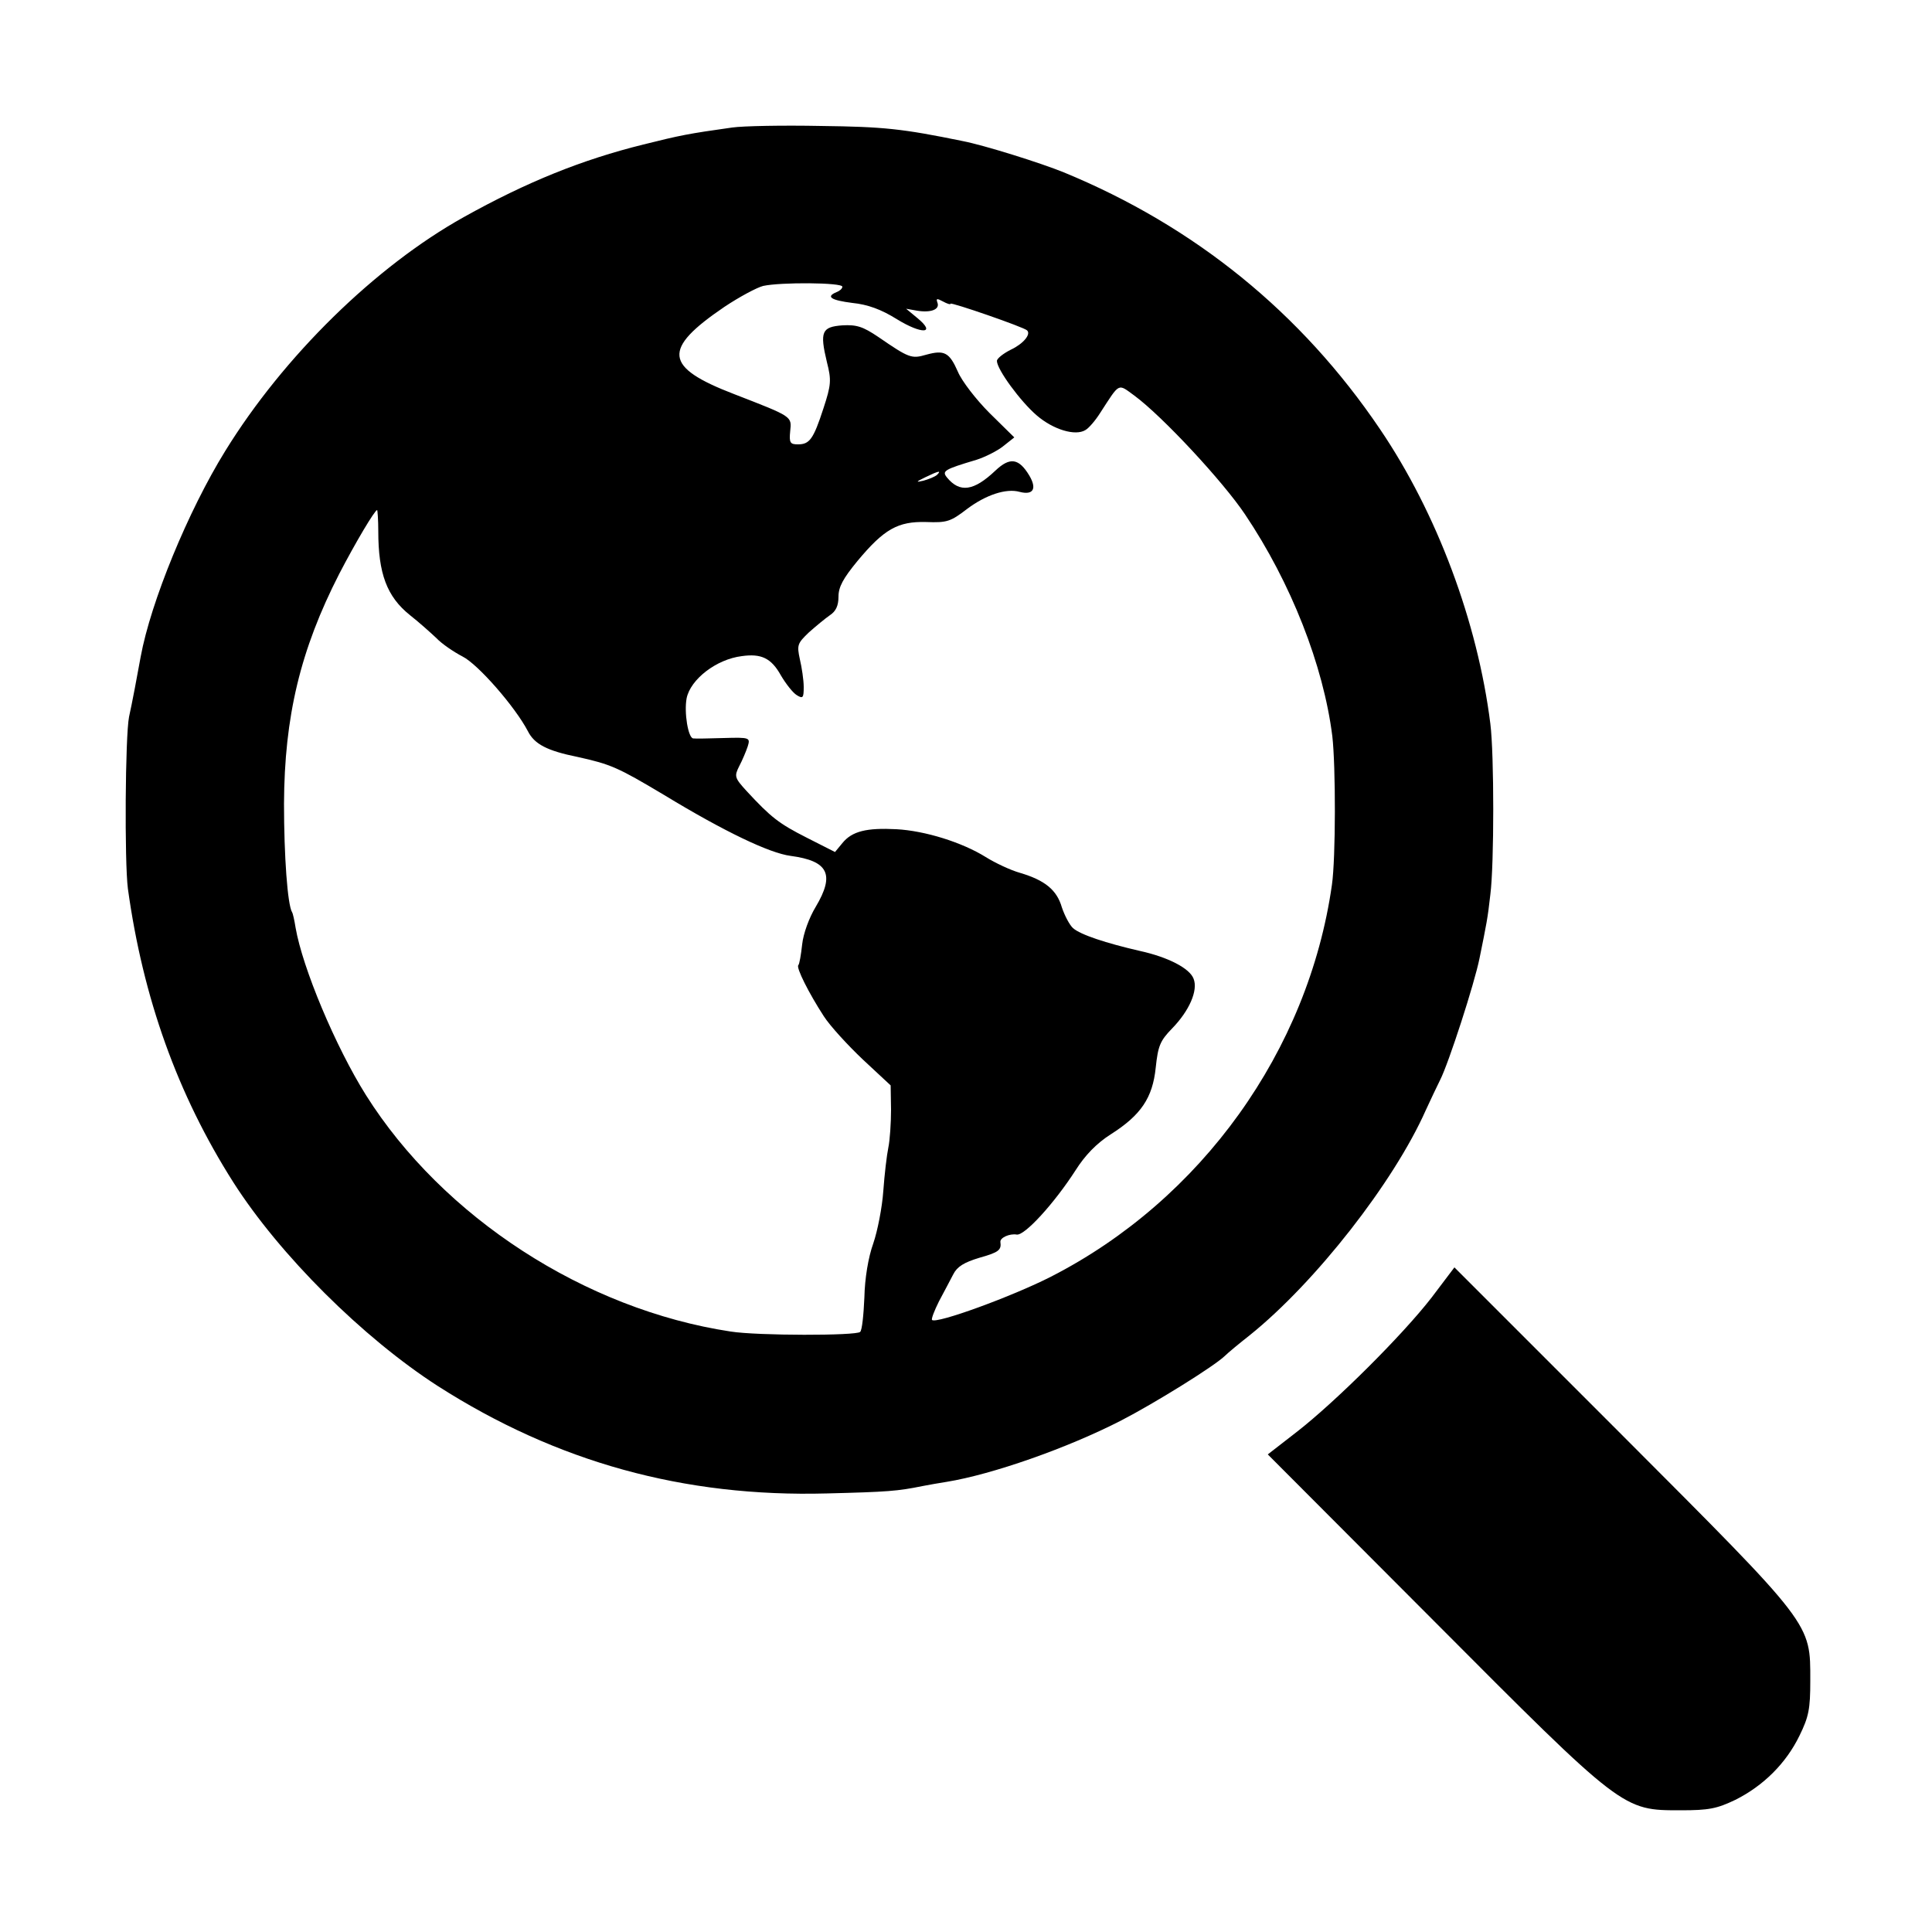
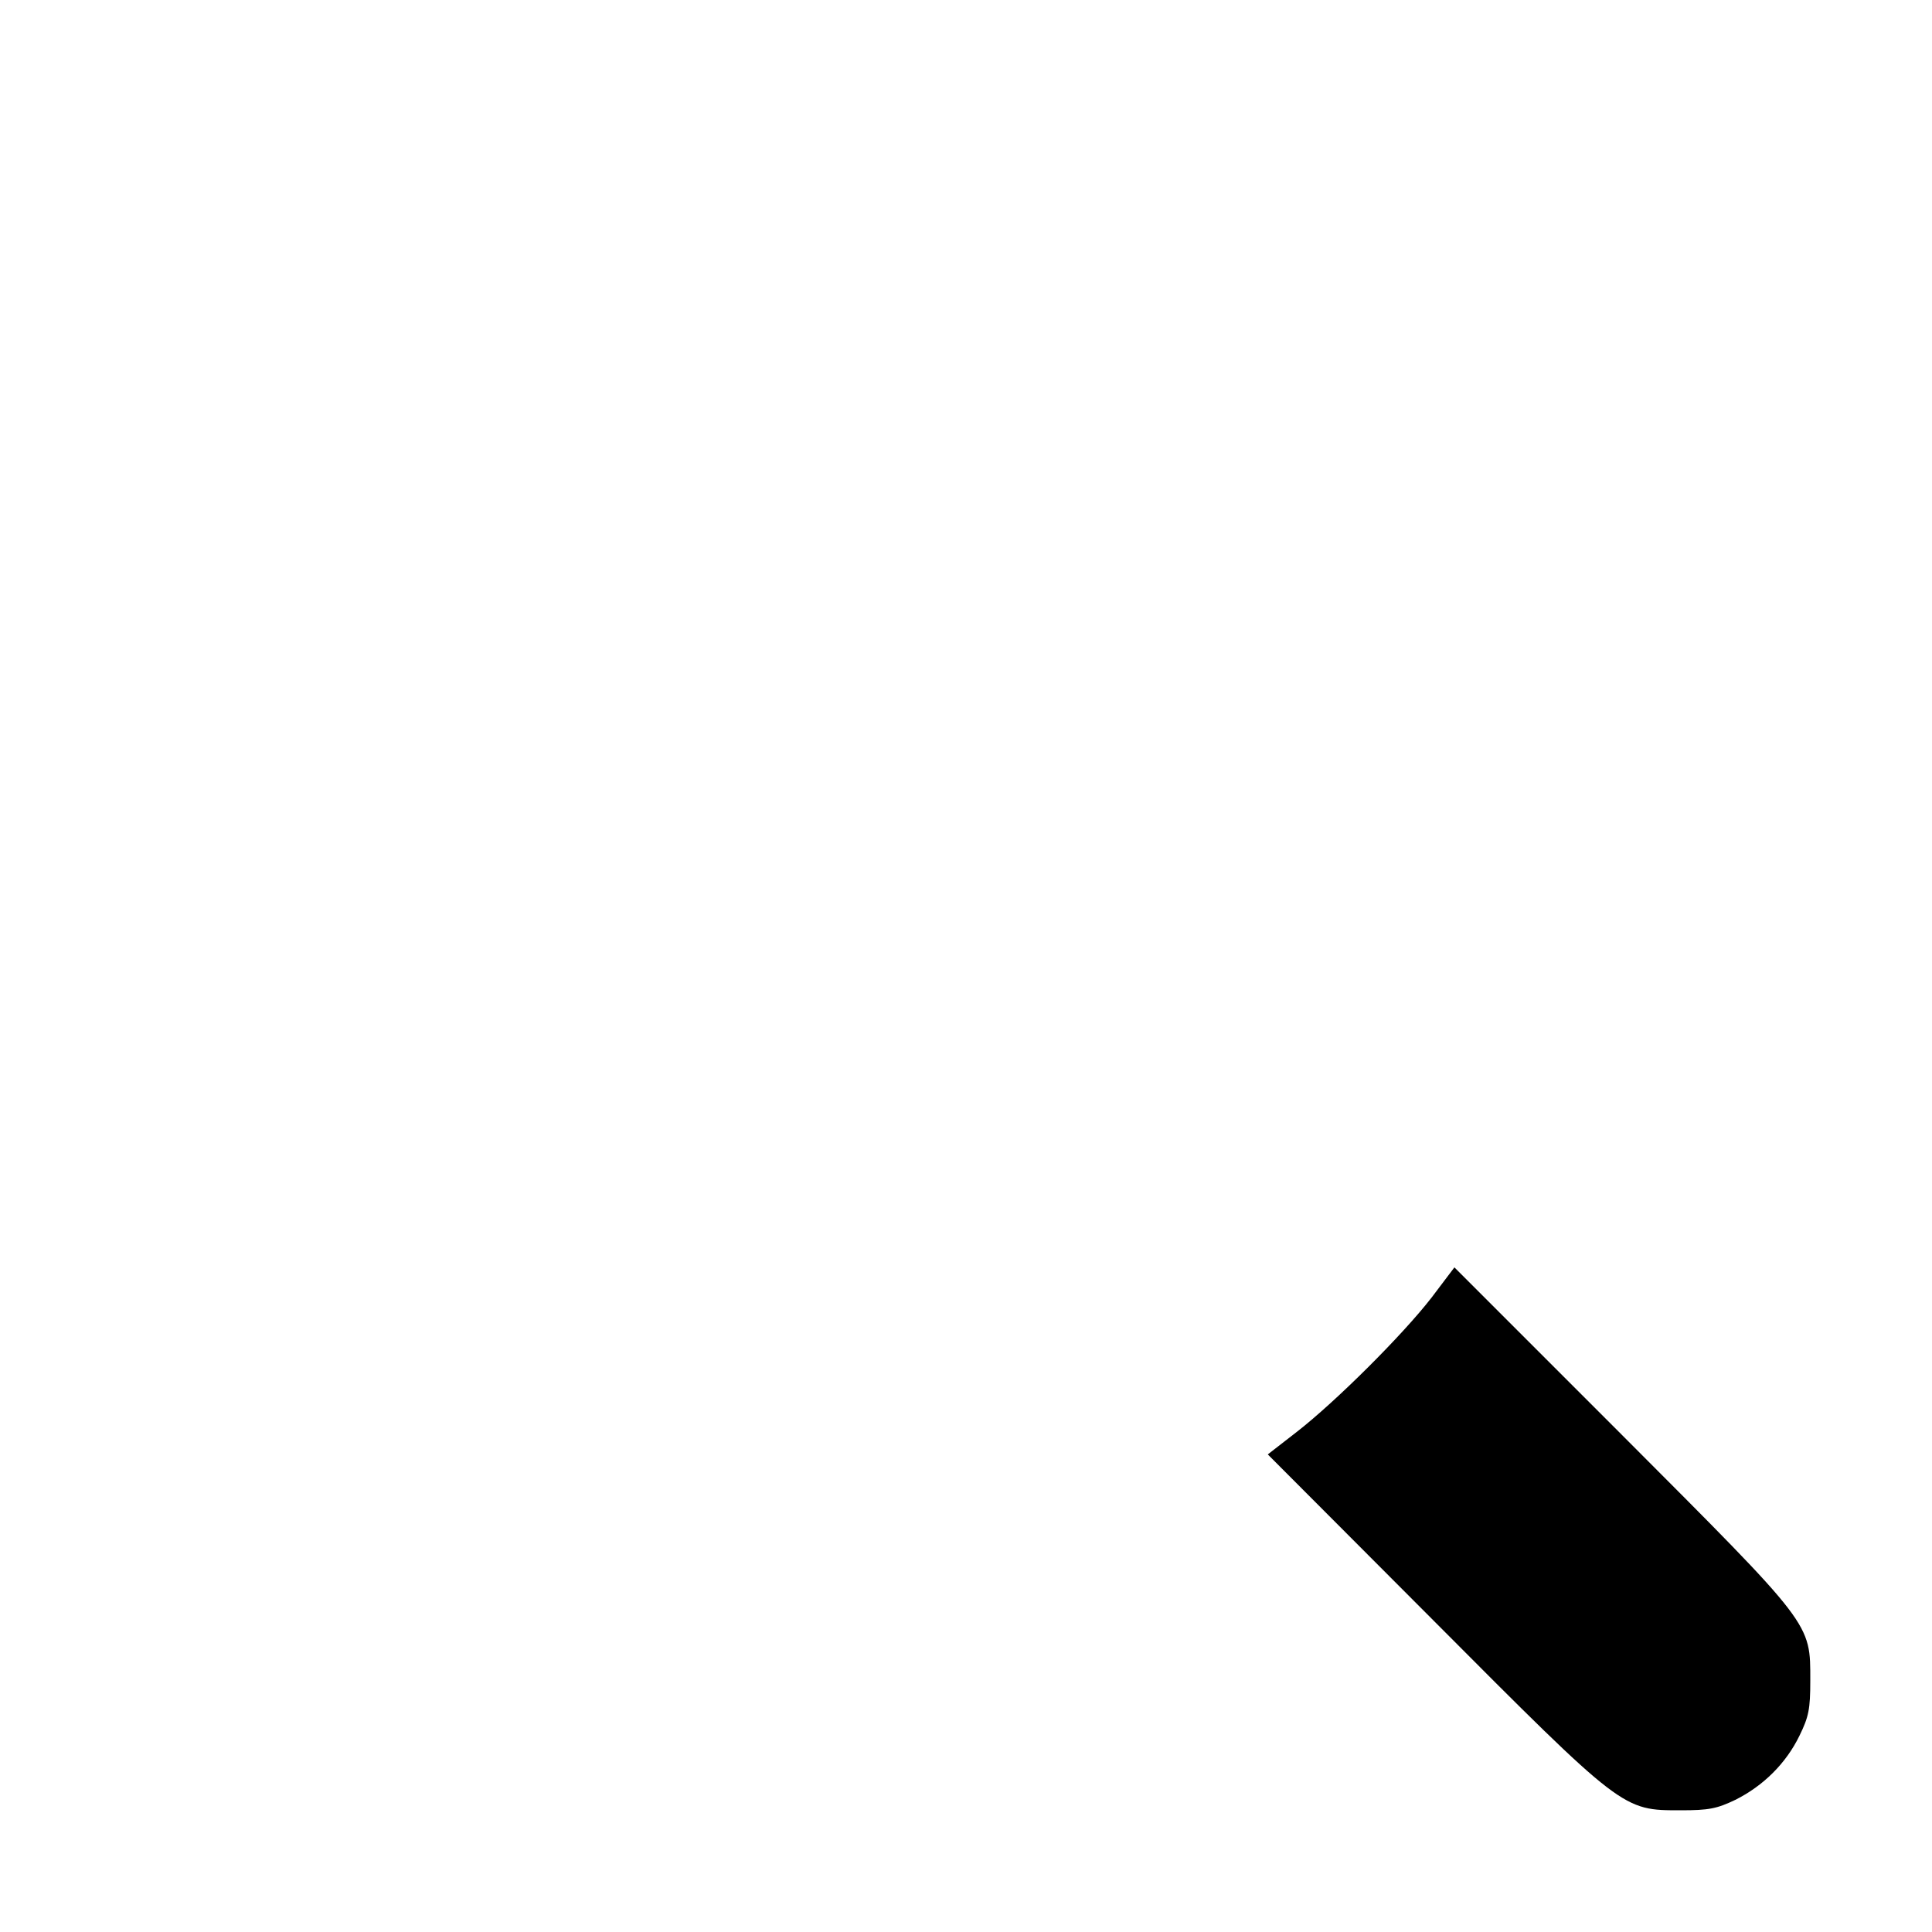
<svg xmlns="http://www.w3.org/2000/svg" version="1.0" width="500pt" height="500pt" viewBox="0 0 500 500" reserveAspectRatio="xMidYMid meet">
  <g transform="translate(0,500) scale(0.1,-0.1)" fill="#000000" stroke="none">
-     <path d="M1895 4670c-114-16-134-20-230-44-158-39-302-97-465-188-228-127-466-360-617-605-96-155-193-391-219-533-8-45-23-124-30-155-10-50-12-376-3-445 39-282 128-532 273-760 120-188 335-402 529-527 308-197 637-288 1007-278 158 4 183 6 247 19 15 3 44 8 63 11 117 19 312 87 452 159 87 45 240 140 268 167 8 8 37 32 65 54 169 136 372 395 455 582 12 26 29 62 37 78 22 43 89 250 102 315 18 89 21 102 28 165 10 78 10 363 0 442-33 263-138 545-286 763-203 300-478 524-818 664-59 24-205 70-262 81-156 32-204 37-366 39-99 2-202 0-230-4zm285-412c0-5-7-11-15-14-29-12-14-21 41-28 40-4 75-17 115-42 65-40 103-38 53 3l-29 24 28-5c36-6 60 3 53 21-4 11-1 11 14 3 11-6 20-9 20-6 0 5 191-61 198-69 11-10-10-35-42-50-20-10-36-23-36-29 0-22 61-105 103-141 43-37 100-54 126-38 9 5 26 25 38 44 52 80 45 77 89 45 73-54 229-222 286-307 119-177 203-391 226-574 9-78 9-315-1-385-61-429-338-815-727-1014-100-51-297-123-308-112-2 3 6 24 18 48 13 24 29 55 37 70 10 20 28 31 68 43 50 14 57 20 54 41-1 11 24 22 42 19 20-4 97 80 153 167 24 38 54 69 90 92 79 50 109 95 117 173 6 56 11 69 42 101 45 46 68 99 56 129-10 27-66 56-139 72-87 20-154 42-173 59-9 8-22 33-29 54-13 45-44 70-108 89-25 7-65 26-89 41-61 38-157 68-231 72-77 4-115-5-140-36l-19-23-73 37c-73 37-93 53-156 121-31 34-32 38-19 64 8 15 18 39 22 51 7 23 6 24-62 22-37-1-73-2-79-1-13 1-24 67-17 104 10 49 77 101 143 109 50 7 76-5 101-50 13-22 31-45 41-51 16-10 18-7 18 21 0 18-5 51-10 72-8 37-6 41 23 69 18 16 42 36 55 45 15 10 22 24 22 48 0 25 12 47 49 92 69 83 105 103 178 101 54-2 63 1 106 34 48 36 101 54 136 44 35-9 45 8 25 42-27 45-50 49-88 13-56-53-92-58-125-18-14 17-8 21 76 46 22 7 54 23 69 35l29 23-64 63c-35 35-72 83-82 107-22 50-35 57-82 44-38-11-44-9-124 46-40 27-56 32-93 30-53-4-59-16-40-95 12-47 11-59-9-120-26-80-36-93-66-93-20 0-23 4-20 34 4 39 7 37-145 96-182 70-187 116-25 226 39 26 84 50 100 54 45 10 205 9 205-2zm245-487c-6-5-21-11-35-15-21-5-20-3 5 9 35 17 42 18 30 6zm-1446-146c0-109 22-169 82-217 23-18 53-45 68-59 14-15 45-36 68-48 40-20 136-130 169-193 17-34 50-51 129-67 86-19 104-27 223-98 158-96 274-151 328-158 98-13 115-48 65-132-17-28-32-69-35-97-3-27-7-51-10-54-6-6 27-72 66-132 16-25 62-75 101-112l72-67 1-63c0-34-3-79-7-98-4-19-10-70-13-112-3-43-15-104-26-136-13-36-22-91-23-140-2-45-6-85-11-89-10-10-265-10-335 1-377 57-745 296-944 612-79 126-164 329-182 433-3 19-7 37-9 40-12 19-21 147-21 281 1 225 42 398 143 595 42 81 92 165 98 165 1 0 3-25 3-55z" />
    <path d="M3705 1642c-76-98-248-269-348-347l-76-59 427-428c494-496 491-493 642-493 72 0 93 4 141 27 72 36 131 94 166 166 24 49 28 69 28 142 0 151 8 140-488 637l-433 433-59-78z" />
  </g>
</svg>